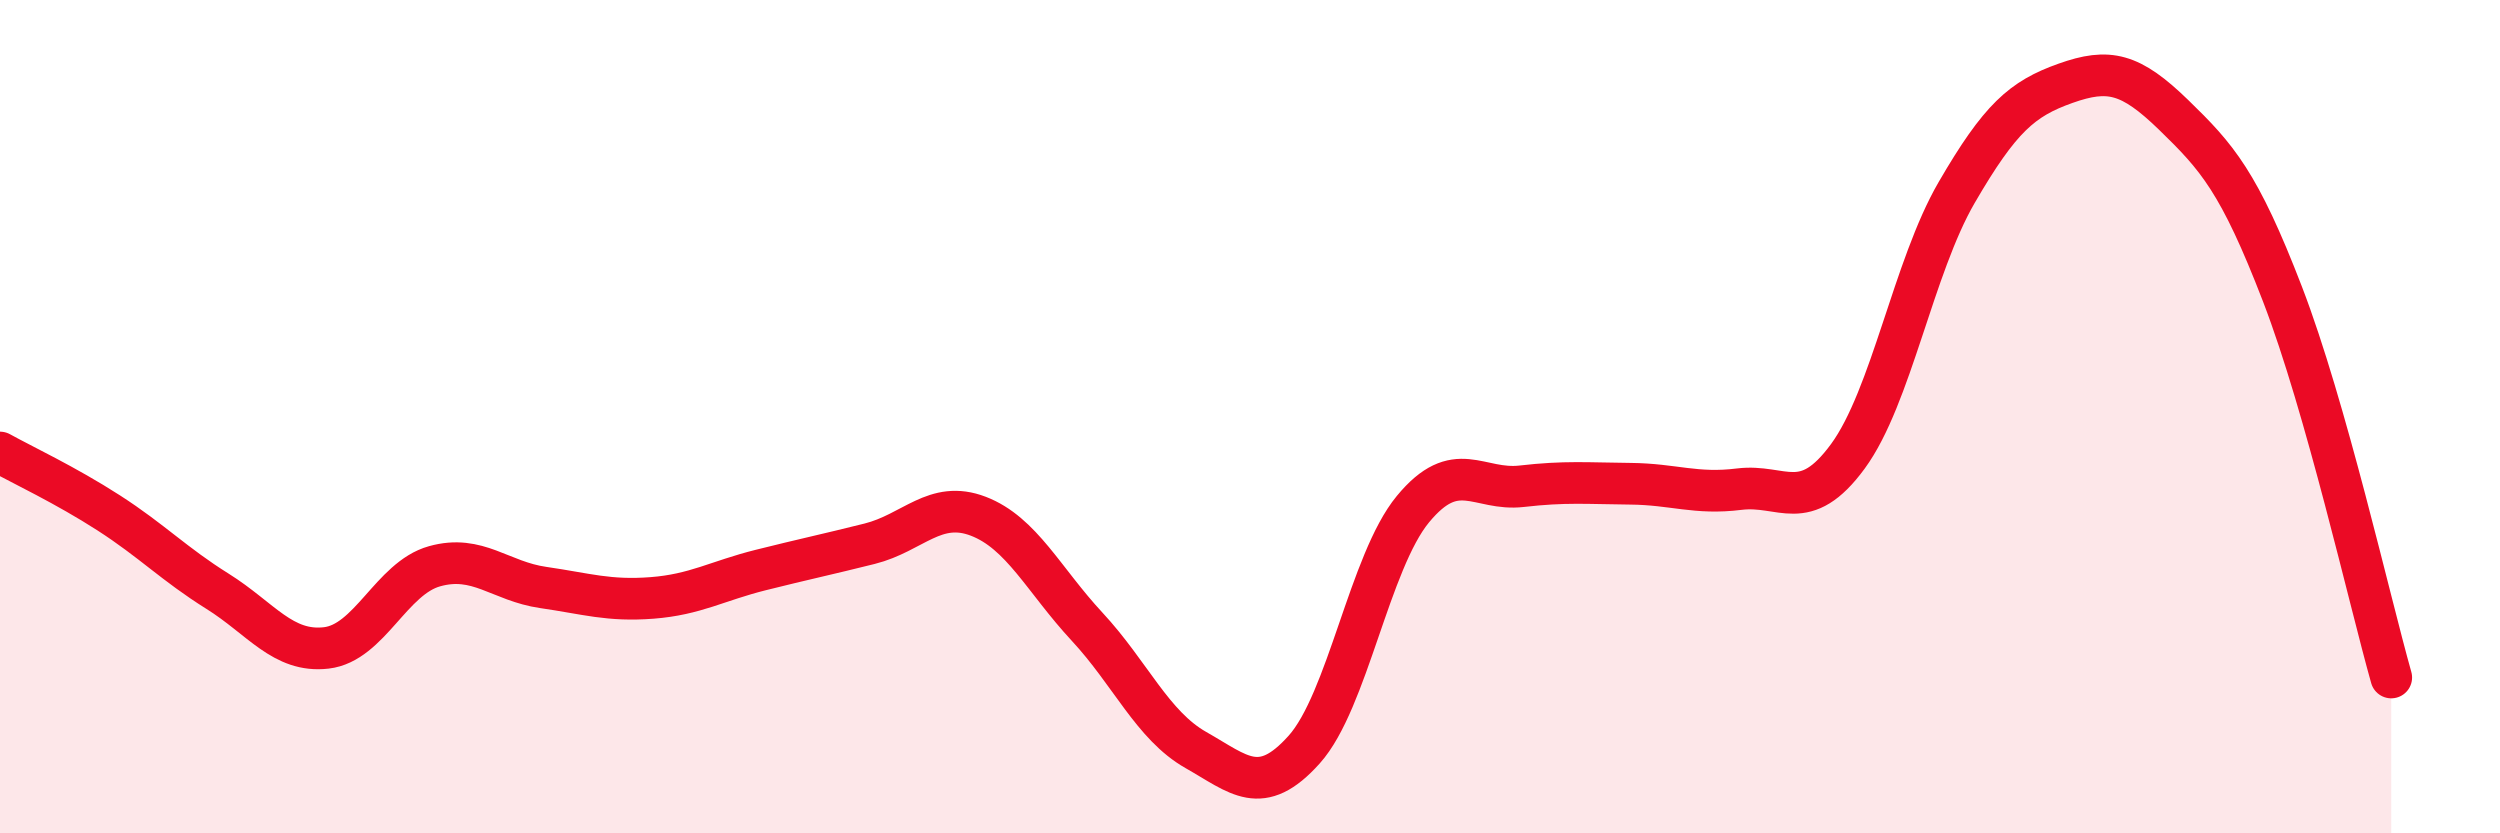
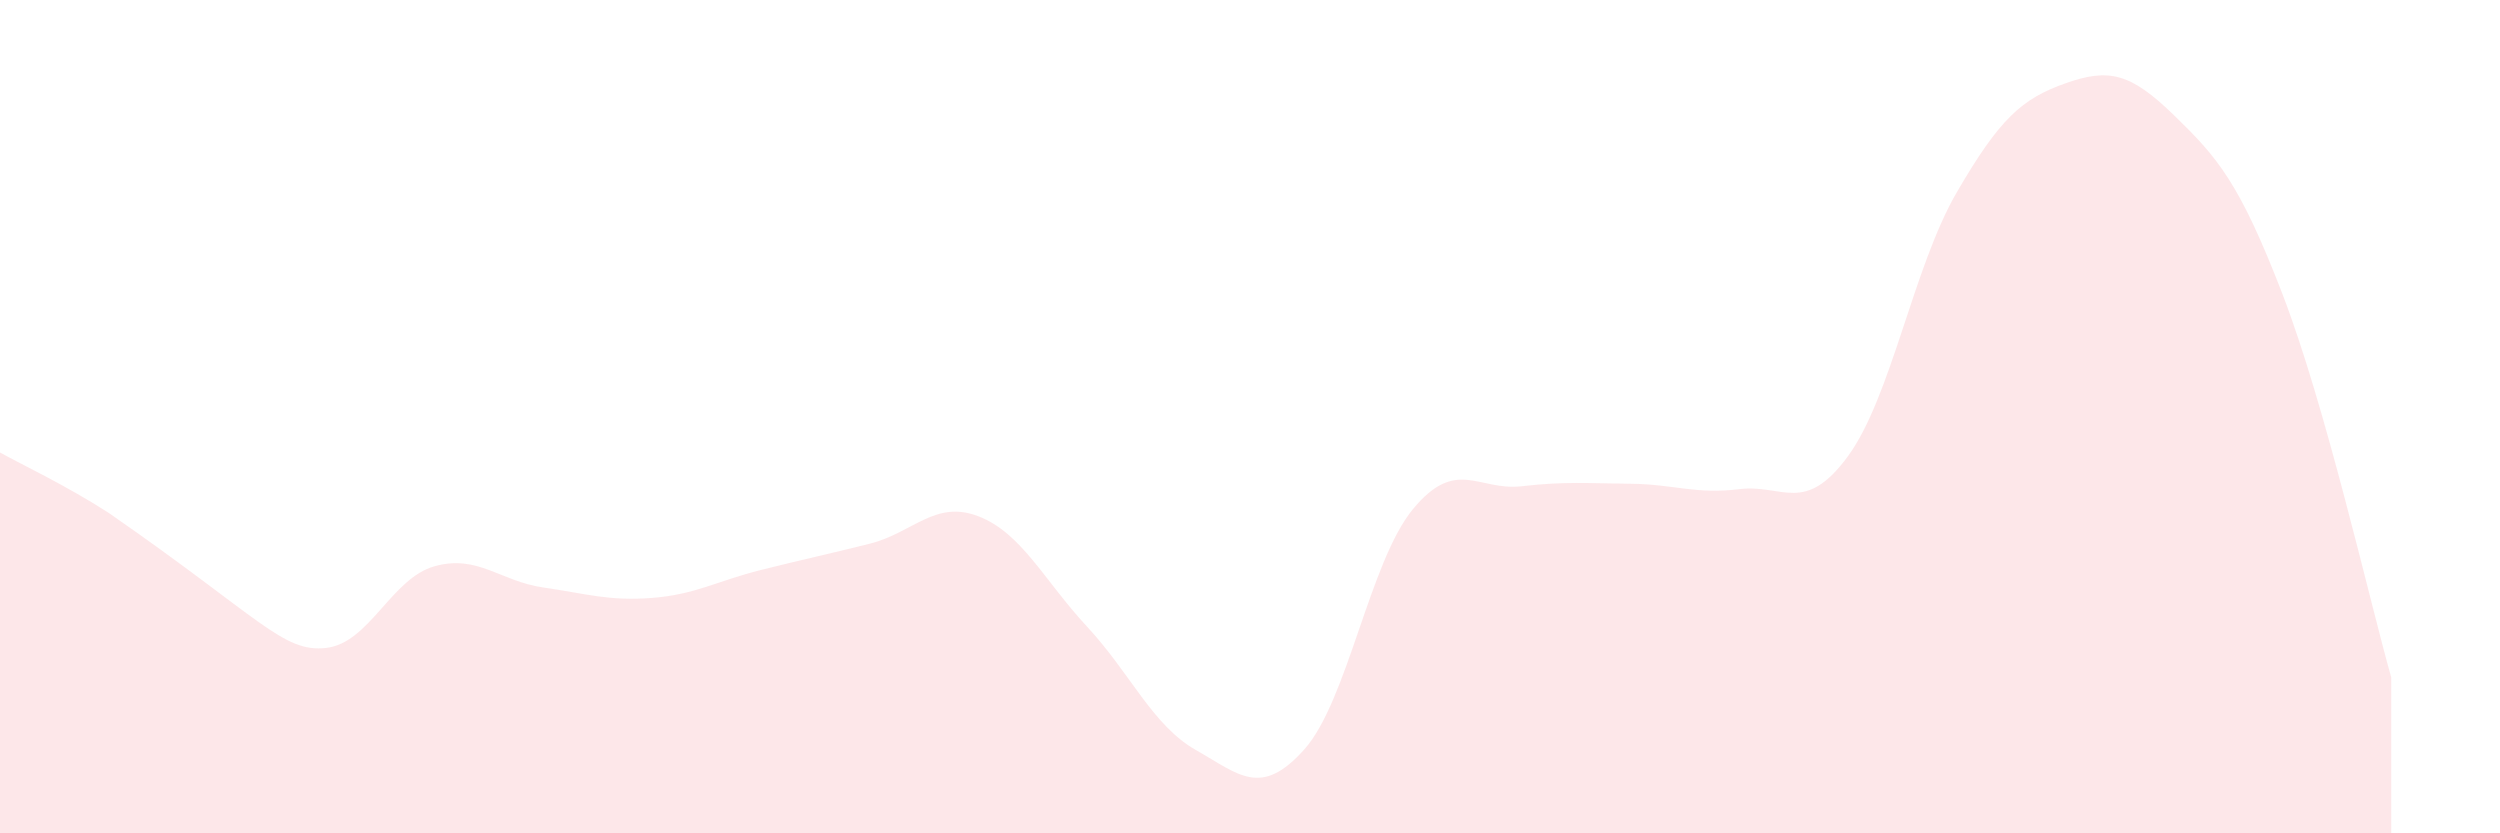
<svg xmlns="http://www.w3.org/2000/svg" width="60" height="20" viewBox="0 0 60 20">
-   <path d="M 0,10.86 C 0.52,11.15 1.57,11.64 2.61,12.31 C 3.65,12.98 4.18,13.54 5.22,14.19 C 6.26,14.84 6.79,15.67 7.83,15.55 C 8.87,15.43 9.39,13.88 10.43,13.59 C 11.47,13.3 12,13.95 13.04,14.1 C 14.08,14.25 14.61,14.43 15.65,14.35 C 16.69,14.27 17.22,13.94 18.26,13.68 C 19.3,13.42 19.83,13.31 20.87,13.05 C 21.91,12.79 22.44,11.99 23.48,12.39 C 24.52,12.79 25.05,13.92 26.09,15.04 C 27.13,16.16 27.66,17.41 28.7,18 C 29.74,18.59 30.26,19.15 31.3,17.99 C 32.34,16.83 32.87,13.48 33.91,12.22 C 34.95,10.96 35.48,11.79 36.52,11.67 C 37.56,11.55 38.09,11.6 39.13,11.61 C 40.17,11.62 40.7,11.87 41.74,11.74 C 42.78,11.61 43.31,12.37 44.35,10.95 C 45.39,9.53 45.92,6.41 46.96,4.62 C 48,2.83 48.53,2.37 49.57,2 C 50.61,1.63 51.13,1.75 52.17,2.76 C 53.21,3.77 53.74,4.36 54.78,7.06 C 55.82,9.76 56.87,14.42 57.39,16.26L57.39 20L0 20Z" fill="#EB0A25" opacity="0.1" stroke-linecap="round" stroke-linejoin="round" />
-   <path d="M 0,10.86 C 0.52,11.15 1.57,11.64 2.61,12.31 C 3.65,12.98 4.18,13.54 5.22,14.19 C 6.26,14.84 6.79,15.67 7.83,15.55 C 8.87,15.43 9.39,13.88 10.43,13.59 C 11.47,13.3 12,13.95 13.04,14.1 C 14.08,14.25 14.61,14.43 15.65,14.35 C 16.69,14.27 17.22,13.94 18.26,13.68 C 19.3,13.42 19.83,13.31 20.87,13.05 C 21.91,12.79 22.44,11.99 23.48,12.39 C 24.52,12.79 25.05,13.92 26.09,15.04 C 27.13,16.16 27.66,17.41 28.7,18 C 29.74,18.59 30.26,19.15 31.3,17.99 C 32.34,16.83 32.87,13.48 33.91,12.22 C 34.95,10.96 35.48,11.79 36.52,11.67 C 37.56,11.55 38.09,11.6 39.13,11.61 C 40.17,11.62 40.7,11.87 41.74,11.74 C 42.78,11.61 43.31,12.37 44.35,10.95 C 45.39,9.53 45.92,6.41 46.96,4.62 C 48,2.83 48.53,2.37 49.57,2 C 50.61,1.63 51.13,1.75 52.17,2.76 C 53.21,3.77 53.74,4.36 54.78,7.06 C 55.82,9.76 56.87,14.42 57.39,16.26" stroke="#EB0A25" stroke-width="1" fill="none" stroke-linecap="round" stroke-linejoin="round" />
+   <path d="M 0,10.86 C 0.52,11.15 1.57,11.64 2.61,12.31 C 6.26,14.84 6.79,15.67 7.83,15.55 C 8.87,15.43 9.39,13.88 10.43,13.59 C 11.47,13.3 12,13.95 13.04,14.1 C 14.08,14.25 14.61,14.43 15.65,14.35 C 16.69,14.27 17.22,13.94 18.26,13.68 C 19.3,13.42 19.83,13.31 20.87,13.05 C 21.91,12.79 22.44,11.99 23.48,12.39 C 24.52,12.79 25.05,13.92 26.09,15.04 C 27.13,16.16 27.66,17.41 28.7,18 C 29.74,18.59 30.26,19.15 31.3,17.99 C 32.34,16.83 32.87,13.48 33.91,12.22 C 34.95,10.96 35.48,11.79 36.52,11.67 C 37.56,11.55 38.09,11.6 39.13,11.61 C 40.17,11.62 40.7,11.87 41.74,11.74 C 42.78,11.61 43.31,12.37 44.35,10.95 C 45.39,9.53 45.92,6.41 46.96,4.62 C 48,2.83 48.53,2.37 49.57,2 C 50.61,1.63 51.13,1.75 52.17,2.76 C 53.21,3.77 53.74,4.36 54.78,7.06 C 55.82,9.76 56.87,14.42 57.39,16.26L57.39 20L0 20Z" fill="#EB0A25" opacity="0.1" stroke-linecap="round" stroke-linejoin="round" />
</svg>